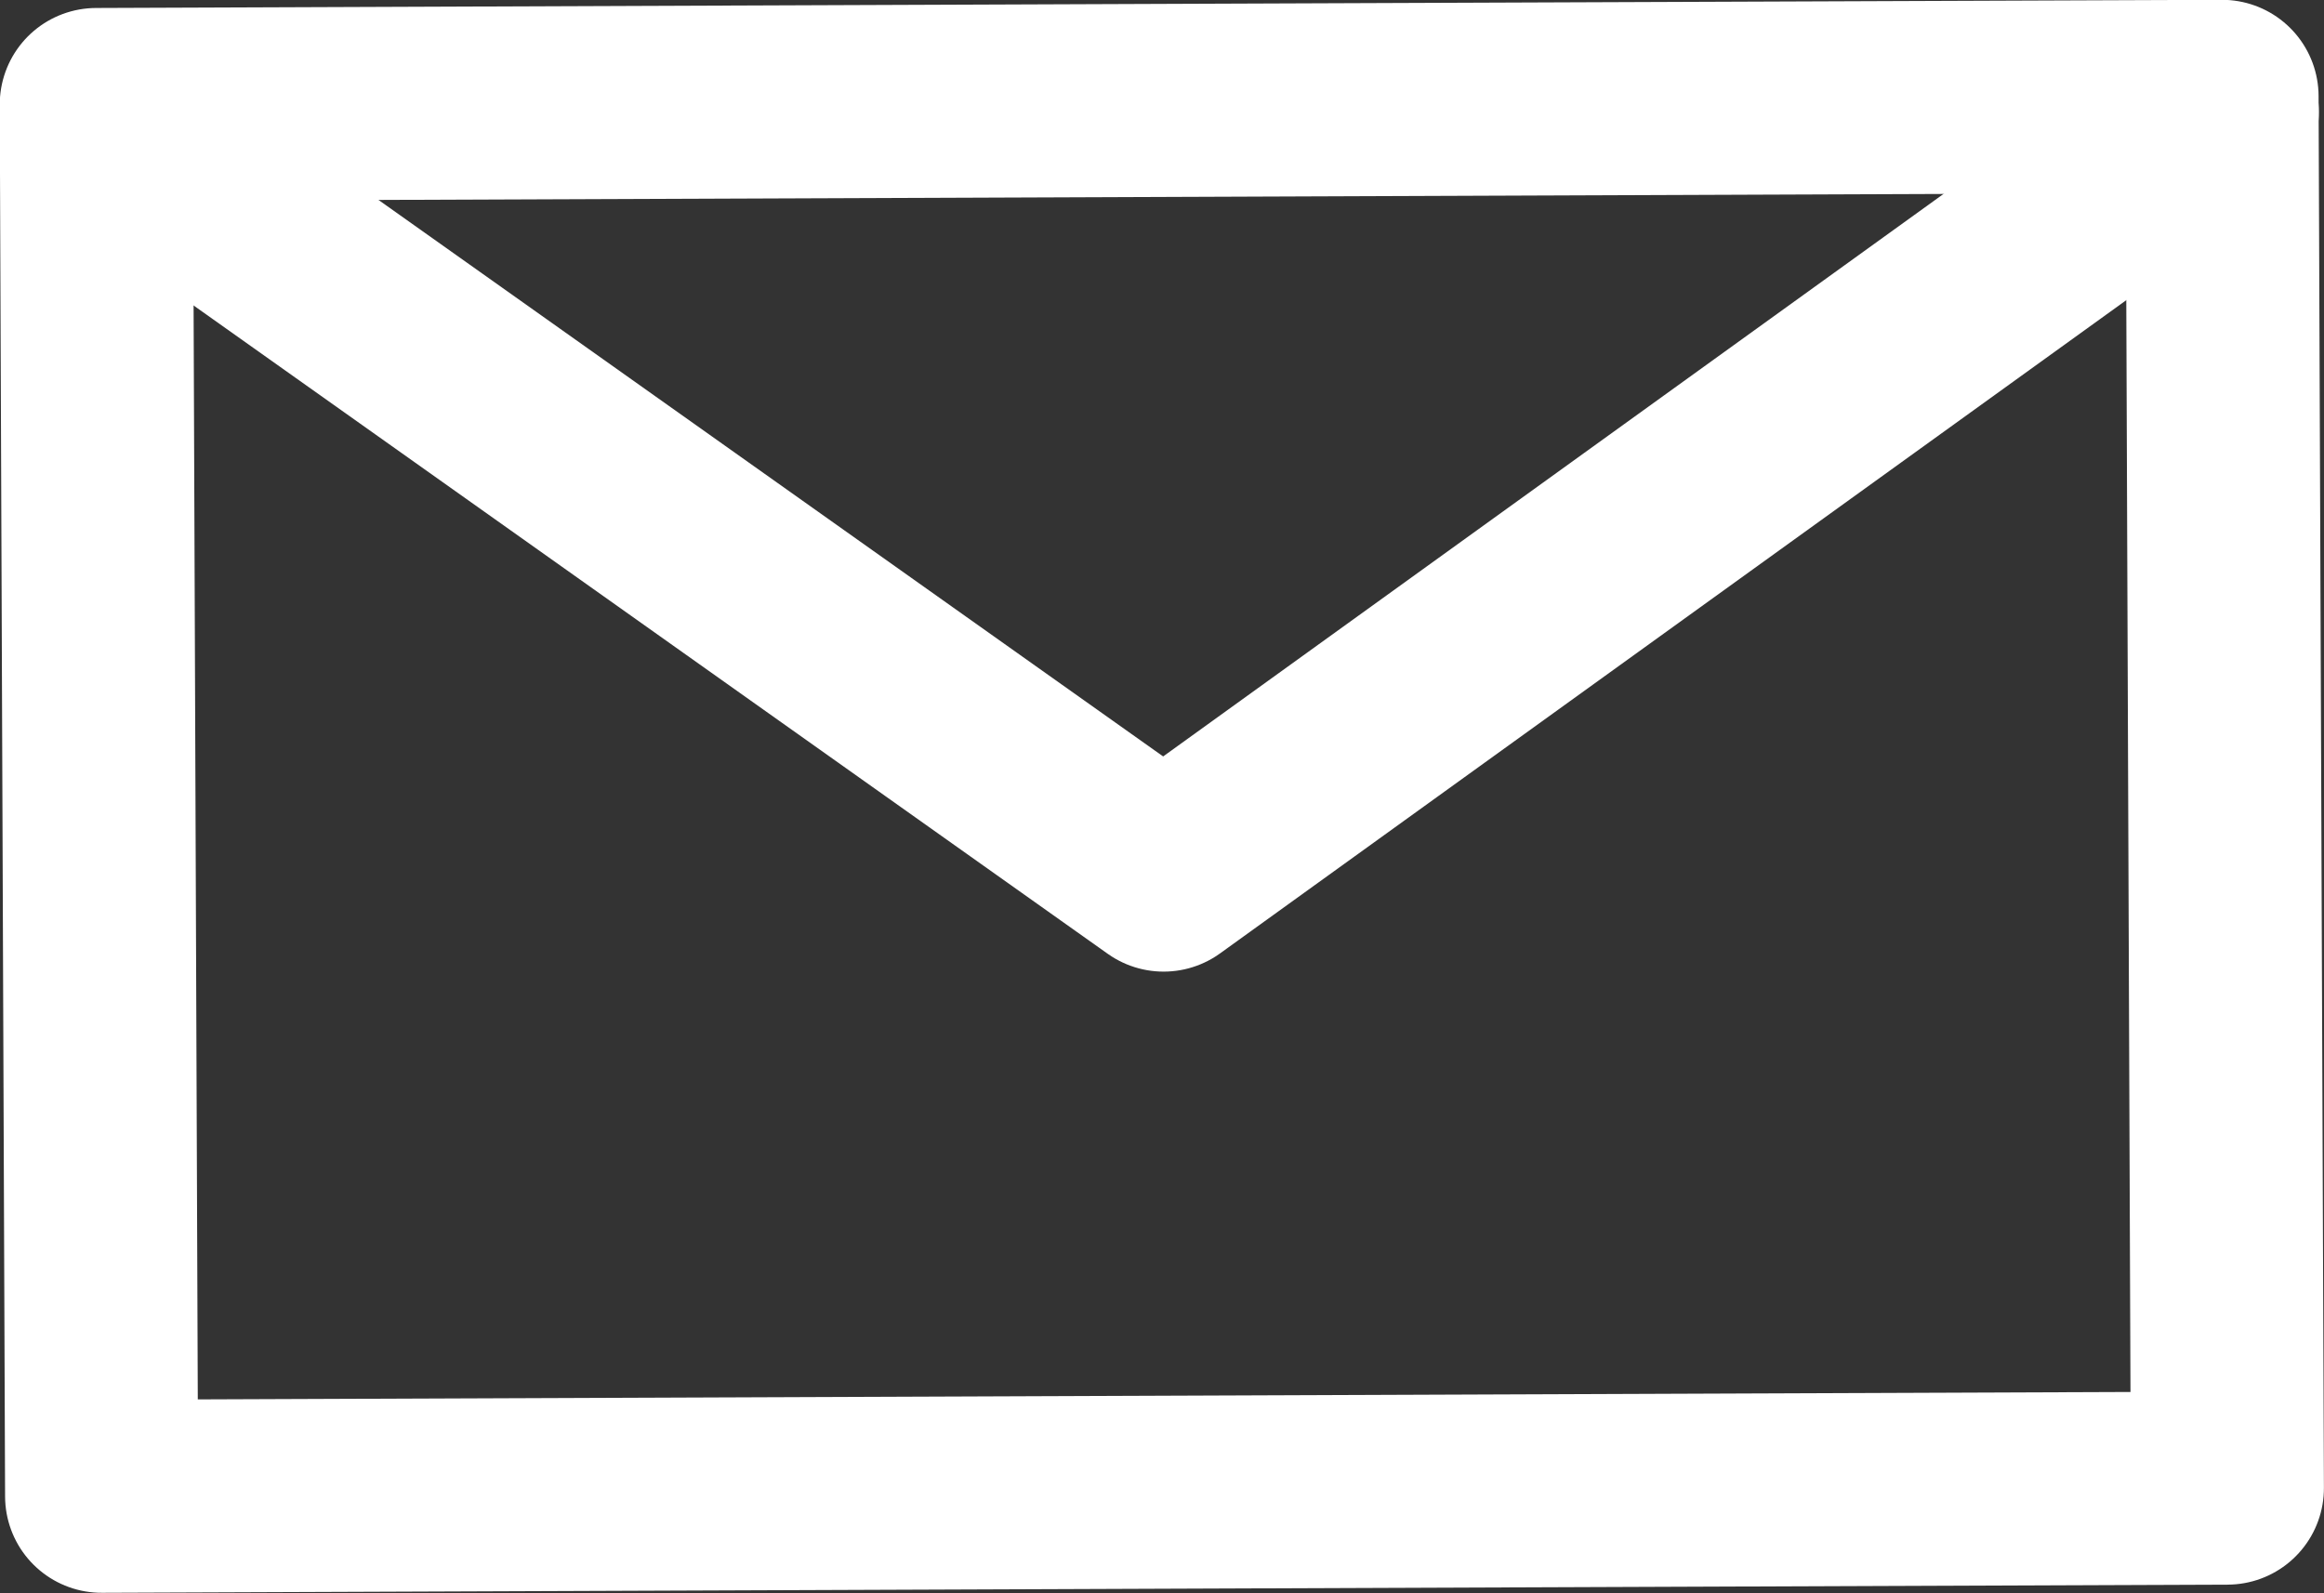
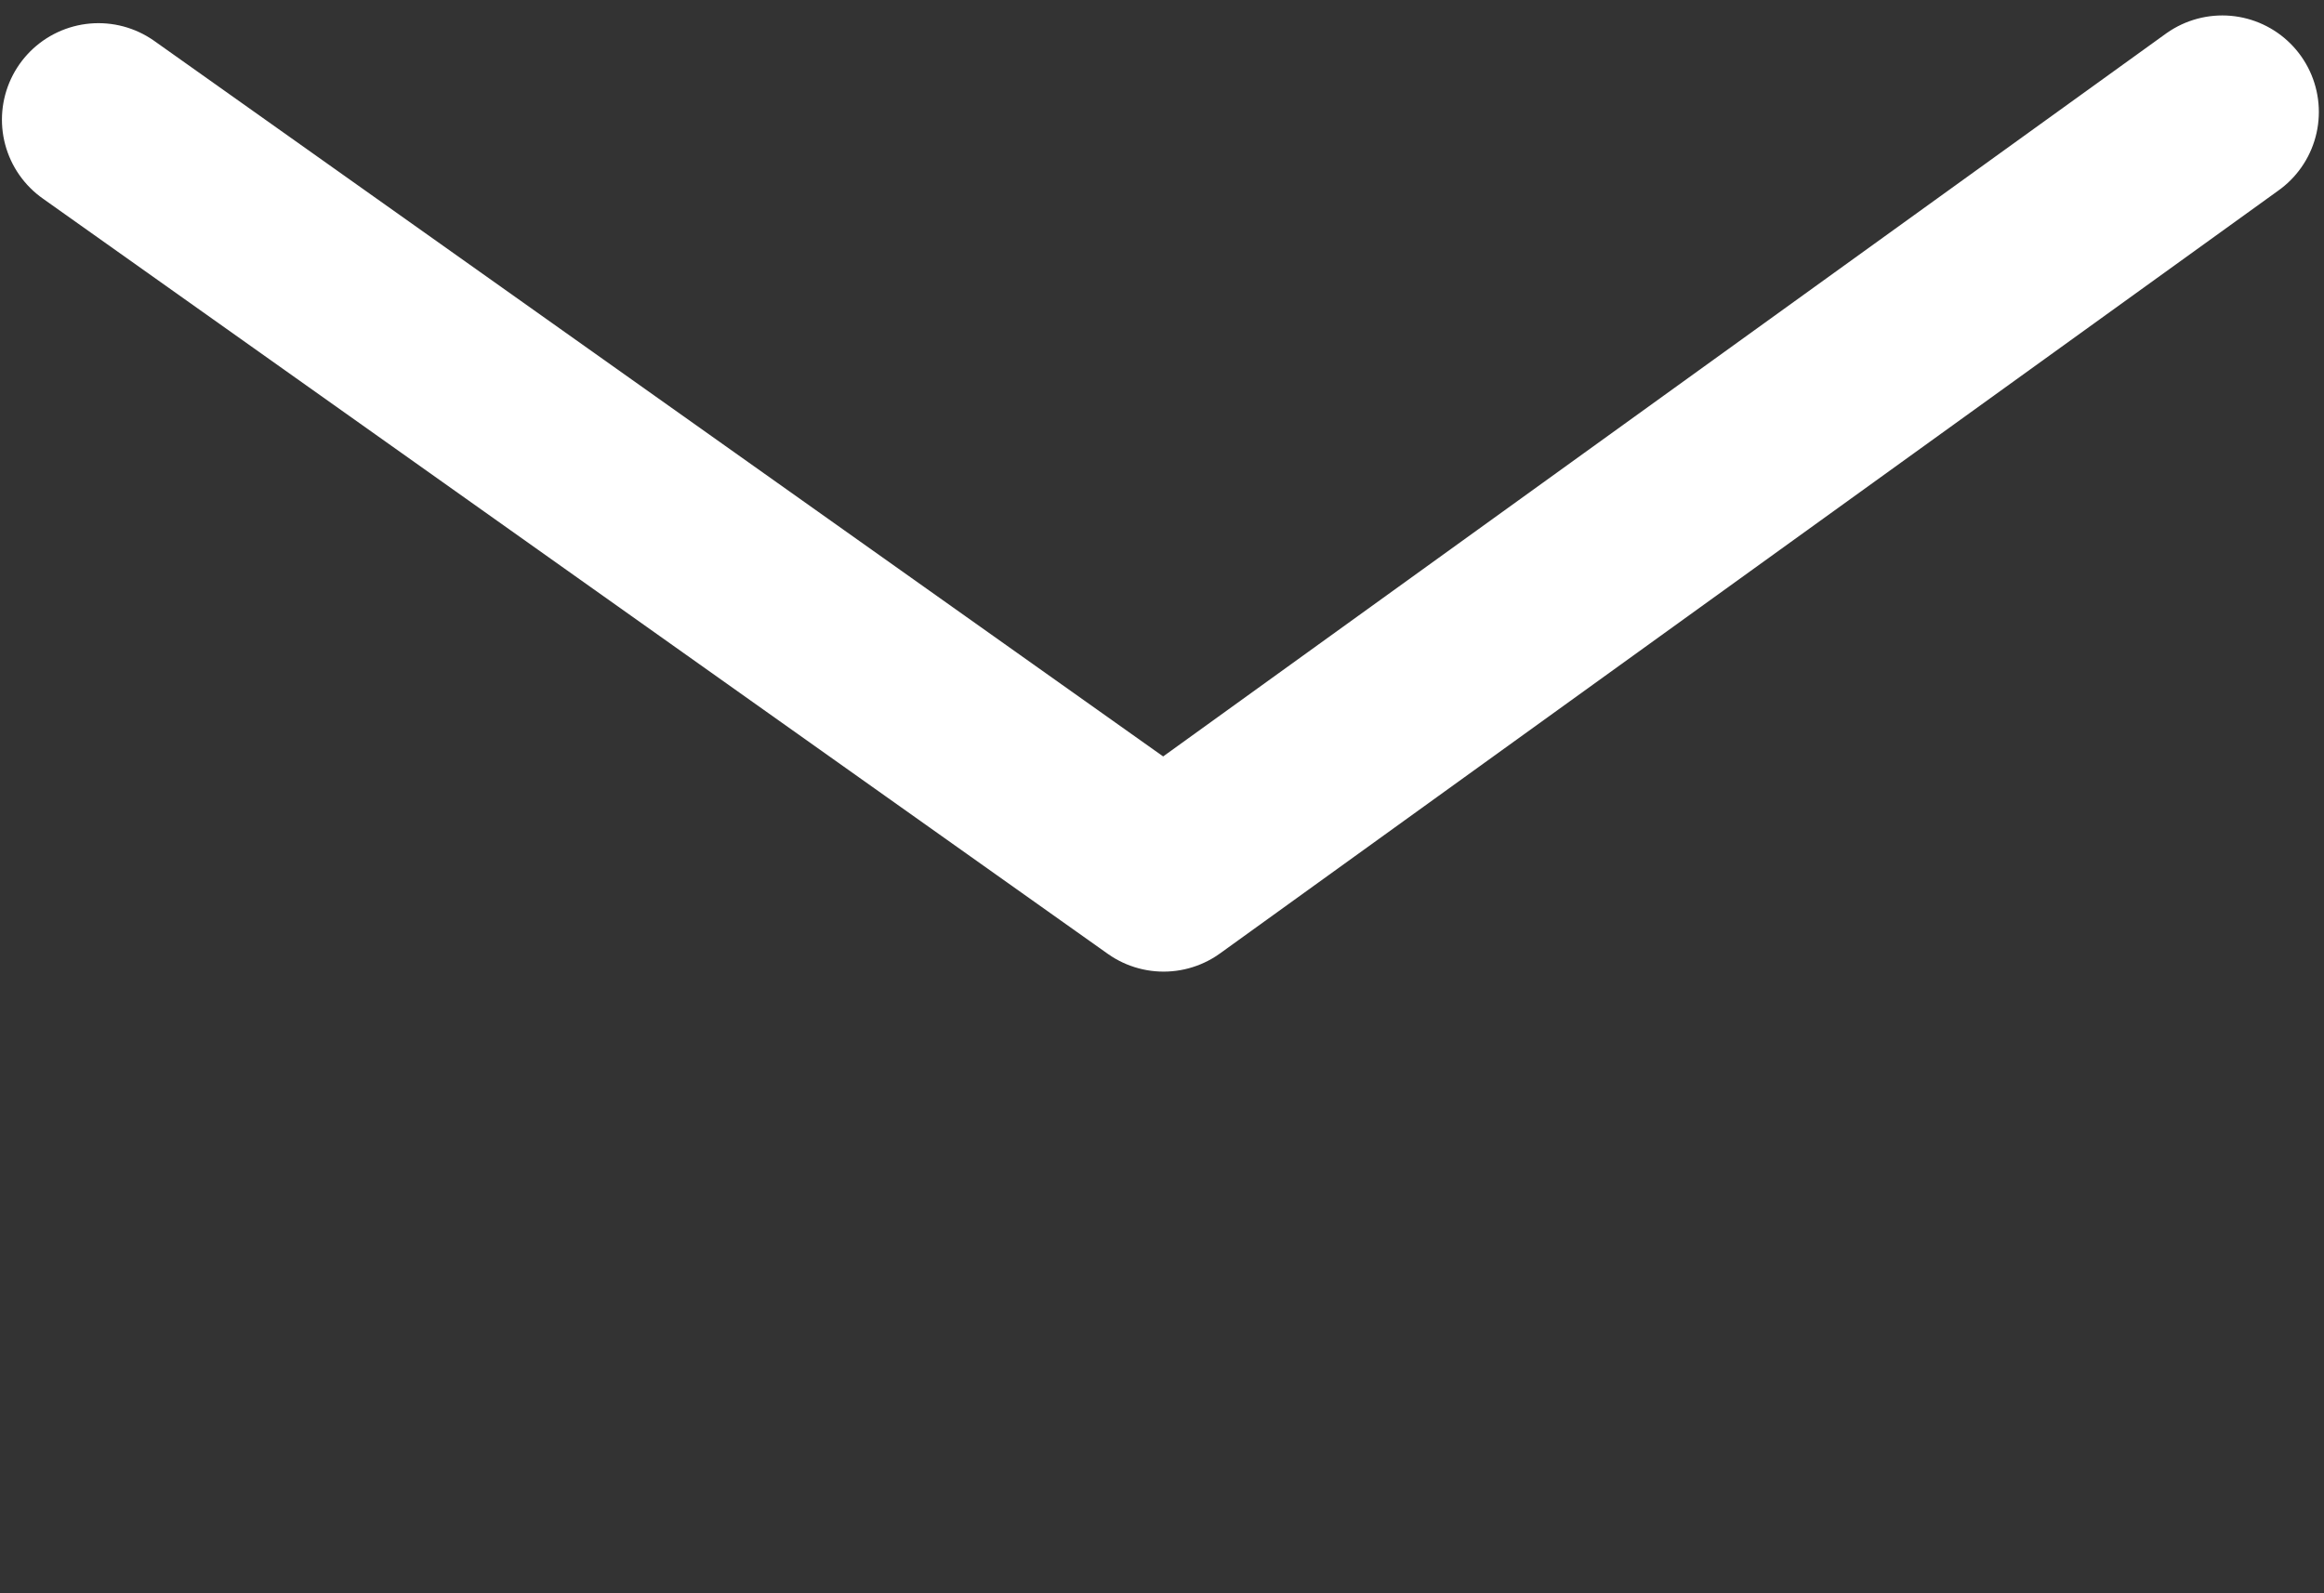
<svg xmlns="http://www.w3.org/2000/svg" id="_レイヤー_2" data-name="レイヤー 2" width="36.11" height="24.76" viewBox="0 0 36.11 24.76">
  <rect x="0" y="0" width="36.11" height="24.76" fill="#333333" stroke="none" />
  <defs>
    <style>
      .cls-1 {
        fill: none;
        stroke: #fff;
        stroke-linecap: round;
        stroke-linejoin: round;
        stroke-width: 3px;
      }
    </style>
  </defs>
  <g id="_レイヤー_1-2" data-name="レイヤー 1">
    <g>
-       <rect class="cls-1" x="1.54" y="1.56" width="33.03" height="21.63" transform="translate(-.05 .07) rotate(-.22)" />
      <polyline class="cls-1" points="34.53 1.74 18.08 13.6 1.53 1.86" />
    </g>
  </g>
</svg>